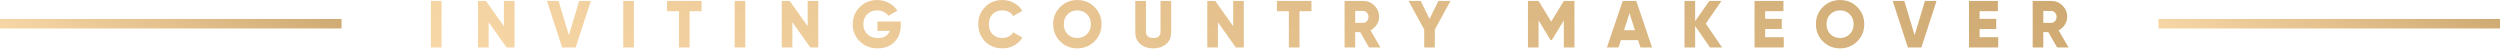
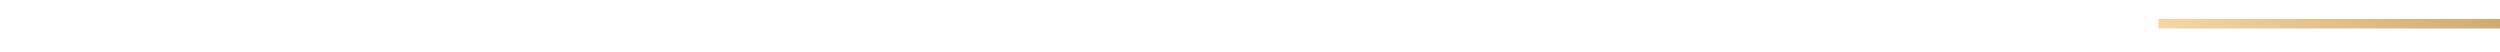
<svg xmlns="http://www.w3.org/2000/svg" width="527" height="11" viewBox="0 0 527 11" fill="none">
-   <rect y="4" width="72" height="2" fill="url(#paint0_linear_492_13235)" />
-   <path d="M90.84 10V0.2H93.08V10H90.84ZM106.224 5.52V0.2H108.464V10H106.784L103.004 4.68V10H100.764V0.2H102.444L106.224 5.52ZM121.351 10H118.495L115.303 0.2H117.753L119.923 7.41L122.093 0.2H124.543L121.351 10ZM131.385 10V0.2H133.625V10H131.385ZM140.609 0.2H147.889V2.356H145.369V10H143.129V2.356H140.609V0.2ZM154.869 10V0.2H157.109V10H154.869ZM170.253 5.52V0.2H172.493V10H170.813L167.033 4.68V10H164.793V0.2H166.473L170.253 5.52ZM184.96 4.54H189.874V5.38C189.874 6.836 189.417 8.007 188.502 8.894C187.597 9.762 186.444 10.196 185.044 10.196C183.523 10.196 182.258 9.706 181.25 8.726C180.251 7.746 179.752 6.542 179.752 5.114C179.752 3.686 180.247 2.477 181.236 1.488C182.225 0.499 183.443 0.004 184.89 0.004C185.795 0.004 186.626 0.209 187.382 0.62C188.147 1.021 188.745 1.563 189.174 2.244L187.27 3.336C187.046 2.991 186.719 2.715 186.29 2.51C185.87 2.295 185.399 2.188 184.876 2.188C184.045 2.188 183.355 2.463 182.804 3.014C182.263 3.555 181.992 4.26 181.992 5.128C181.992 5.968 182.272 6.663 182.832 7.214C183.392 7.746 184.139 8.012 185.072 8.012C186.36 8.012 187.195 7.508 187.578 6.5H184.96V4.54ZM211.313 10.196C209.848 10.196 208.63 9.711 207.659 8.74C206.698 7.769 206.217 6.556 206.217 5.1C206.217 3.644 206.698 2.435 207.659 1.474C208.62 0.494 209.838 0.004 211.313 0.004C212.19 0.004 213.002 0.209 213.749 0.62C214.496 1.021 215.084 1.572 215.513 2.272L213.581 3.392C213.366 3.009 213.058 2.715 212.657 2.51C212.265 2.295 211.817 2.188 211.313 2.188C210.436 2.188 209.74 2.454 209.227 2.986C208.714 3.509 208.457 4.213 208.457 5.1C208.457 5.987 208.714 6.691 209.227 7.214C209.74 7.746 210.436 8.012 211.313 8.012C211.808 8.012 212.256 7.905 212.657 7.69C213.068 7.475 213.376 7.181 213.581 6.808L215.513 7.928C215.093 8.628 214.51 9.183 213.763 9.594C213.016 9.995 212.2 10.196 211.313 10.196ZM230.714 8.726C229.725 9.706 228.521 10.196 227.102 10.196C225.683 10.196 224.479 9.706 223.49 8.726C222.501 7.746 222.006 6.537 222.006 5.1C222.006 3.663 222.501 2.454 223.49 1.474C224.479 0.494 225.683 0.004 227.102 0.004C228.521 0.004 229.725 0.494 230.714 1.474C231.703 2.454 232.198 3.663 232.198 5.1C232.198 6.537 231.703 7.746 230.714 8.726ZM224.246 5.1C224.246 5.959 224.517 6.659 225.058 7.2C225.599 7.741 226.281 8.012 227.102 8.012C227.914 8.012 228.591 7.741 229.132 7.2C229.683 6.649 229.958 5.949 229.958 5.1C229.958 4.251 229.683 3.551 229.132 3C228.591 2.459 227.914 2.188 227.102 2.188C226.281 2.188 225.599 2.459 225.058 3C224.517 3.541 224.246 4.241 224.246 5.1ZM239.321 6.836V0.2H241.561V6.64C241.561 7.555 242.074 8.012 243.101 8.012C244.127 8.012 244.641 7.555 244.641 6.64V0.2H246.881V6.836C246.881 7.872 246.526 8.689 245.817 9.286C245.098 9.893 244.193 10.196 243.101 10.196C242.009 10.196 241.103 9.893 240.385 9.286C239.675 8.689 239.321 7.872 239.321 6.836ZM259.956 5.52V0.2H262.196V10H260.516L256.736 4.68V10H254.496V0.2H256.176L259.956 5.52ZM269.175 0.2H276.455V2.356H273.935V10H271.695V2.356H269.175V0.2ZM290.996 10H288.588L286.74 6.78H285.676V10H283.436V0.2H287.356C288.289 0.2 289.082 0.527 289.736 1.18C290.389 1.833 290.716 2.627 290.716 3.56C290.716 4.148 290.548 4.699 290.212 5.212C289.885 5.725 289.451 6.122 288.91 6.402L290.996 10ZM287.356 2.3H285.676V4.82H287.356C287.664 4.82 287.925 4.699 288.14 4.456C288.364 4.213 288.476 3.915 288.476 3.56C288.476 3.205 288.364 2.907 288.14 2.664C287.925 2.421 287.664 2.3 287.356 2.3ZM303.208 0.2H305.756L302.466 6.234V10H300.226V6.234L296.936 0.2H299.484L301.346 3.98L303.208 0.2ZM329.654 0.2H331.894V10H329.654V4.302L327.12 8.46H326.868L324.334 4.302V10H322.094V0.2H324.334L326.994 4.554L329.654 0.2ZM348.258 10H345.808L345.318 8.46H341.678L341.188 10H338.738L342.07 0.2H344.926L348.258 10ZM343.498 2.762L342.35 6.36H344.646L343.498 2.762ZM359.574 4.974L363.018 10H360.47L357.334 5.464V10H355.094V0.2H357.334V4.456L360.33 0.2H362.878L359.574 4.974ZM372.098 6.108V7.844H376.018V10H369.858V0.2H375.948V2.356H372.098V3.98H375.598V6.108H372.098ZM391.501 8.726C390.512 9.706 389.308 10.196 387.889 10.196C386.47 10.196 385.266 9.706 384.277 8.726C383.288 7.746 382.793 6.537 382.793 5.1C382.793 3.663 383.288 2.454 384.277 1.474C385.266 0.494 386.47 0.004 387.889 0.004C389.308 0.004 390.512 0.494 391.501 1.474C392.49 2.454 392.985 3.663 392.985 5.1C392.985 6.537 392.49 7.746 391.501 8.726ZM385.033 5.1C385.033 5.959 385.304 6.659 385.845 7.2C386.386 7.741 387.068 8.012 387.889 8.012C388.701 8.012 389.378 7.741 389.919 7.2C390.47 6.649 390.745 5.949 390.745 5.1C390.745 4.251 390.47 3.551 389.919 3C389.378 2.459 388.701 2.188 387.889 2.188C387.068 2.188 386.386 2.459 385.845 3C385.304 3.541 385.033 4.241 385.033 5.1ZM405.03 10H402.174L398.982 0.2H401.432L403.602 7.41L405.772 0.2H408.222L405.03 10ZM417.305 6.108V7.844H421.225V10H415.065V0.2H421.155V2.356H417.305V3.98H420.805V6.108H417.305ZM436.048 10H433.64L431.792 6.78H430.728V10H428.488V0.2H432.408C433.342 0.2 434.135 0.527 434.788 1.18C435.442 1.833 435.768 2.627 435.768 3.56C435.768 4.148 435.6 4.699 435.264 5.212C434.938 5.725 434.504 6.122 433.962 6.402L436.048 10ZM432.408 2.3H430.728V4.82H432.408C432.716 4.82 432.978 4.699 433.192 4.456C433.416 4.213 433.528 3.915 433.528 3.56C433.528 3.205 433.416 2.907 433.192 2.664C432.978 2.421 432.716 2.3 432.408 2.3Z" fill="url(#paint1_linear_492_13235)" />
  <rect x="455" y="4" width="72" height="2" fill="url(#paint2_linear_492_13235)" />
  <defs>
    <linearGradient id="paint0_linear_492_13235" x1="-4.67724e-07" y1="6" x2="17.019" y2="-25.474" gradientUnits="userSpaceOnUse">
      <stop stop-color="#F8D7A7" />
      <stop offset="0.514" stop-color="#E3C08C" />
      <stop offset="1" stop-color="#CFAA73" />
    </linearGradient>
    <linearGradient id="paint1_linear_492_13235" x1="90" y1="10" x2="176.786" y2="-144.699" gradientUnits="userSpaceOnUse">
      <stop stop-color="#F8D7A7" />
      <stop offset="0.514" stop-color="#E3C08C" />
      <stop offset="1" stop-color="#CFAA73" />
    </linearGradient>
    <linearGradient id="paint2_linear_492_13235" x1="455" y1="6" x2="472.019" y2="-25.474" gradientUnits="userSpaceOnUse">
      <stop stop-color="#F8D7A7" />
      <stop offset="0.514" stop-color="#E3C08C" />
      <stop offset="1" stop-color="#CFAA73" />
    </linearGradient>
  </defs>
</svg>